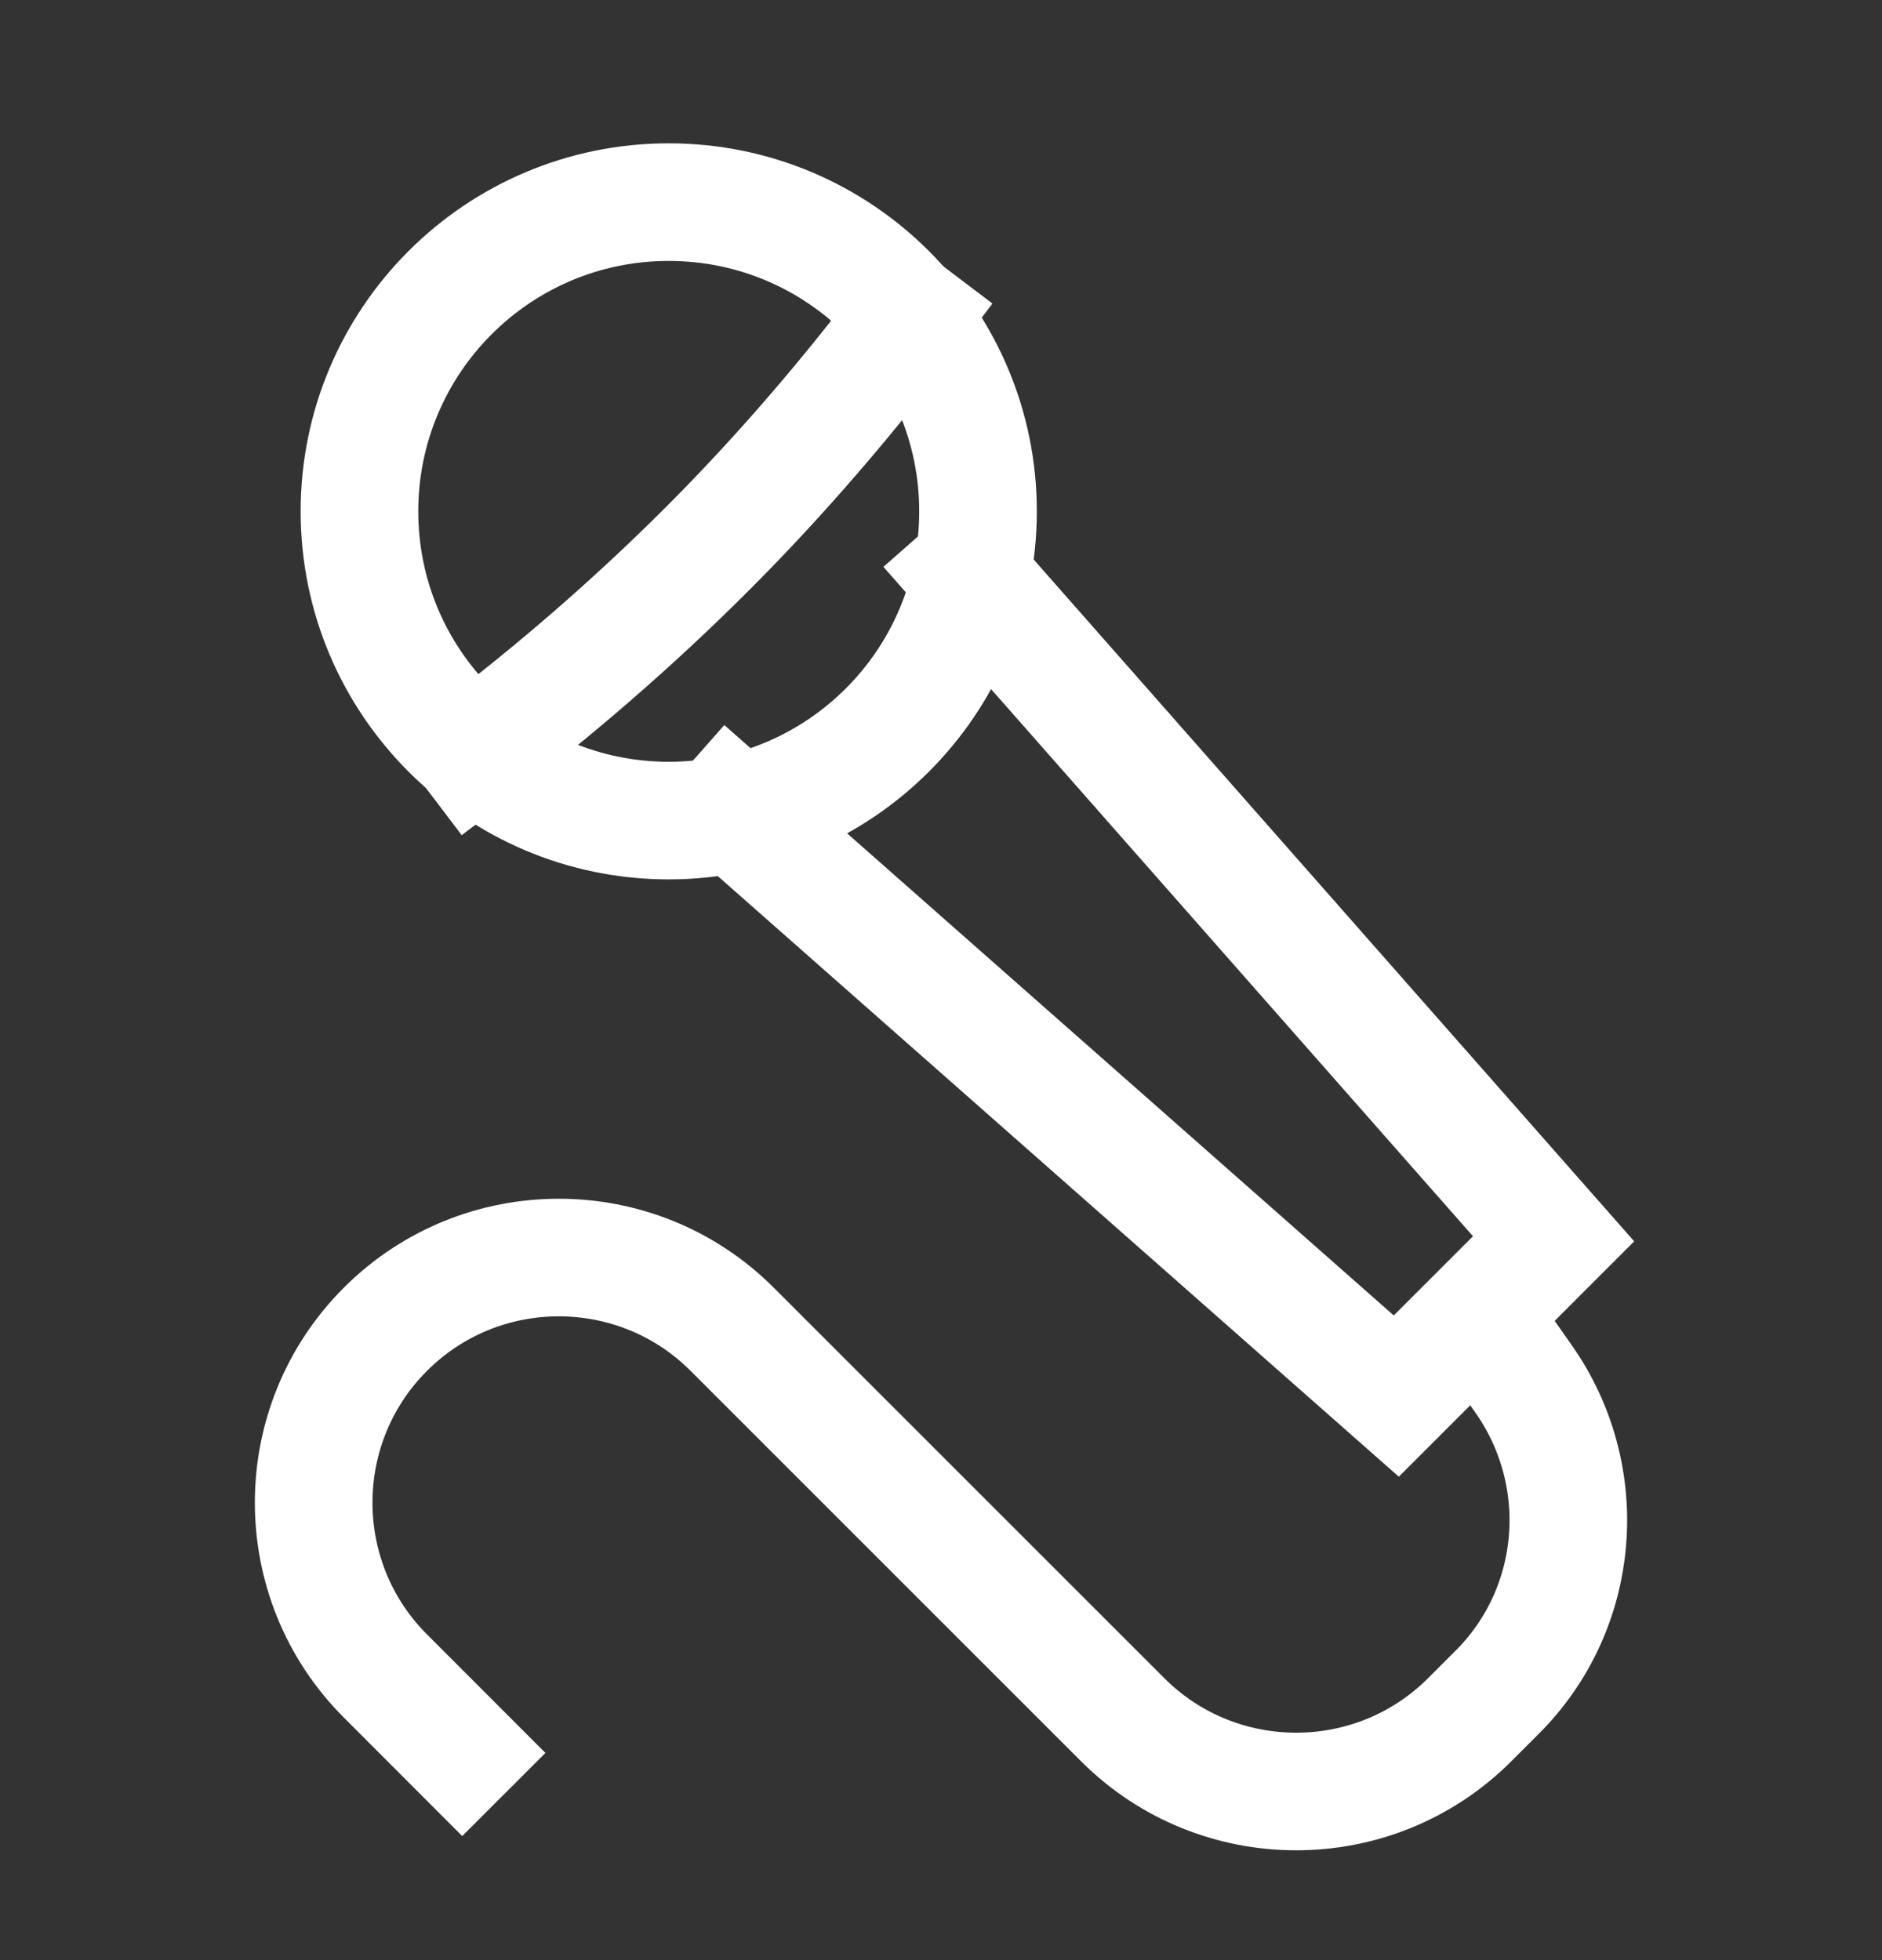
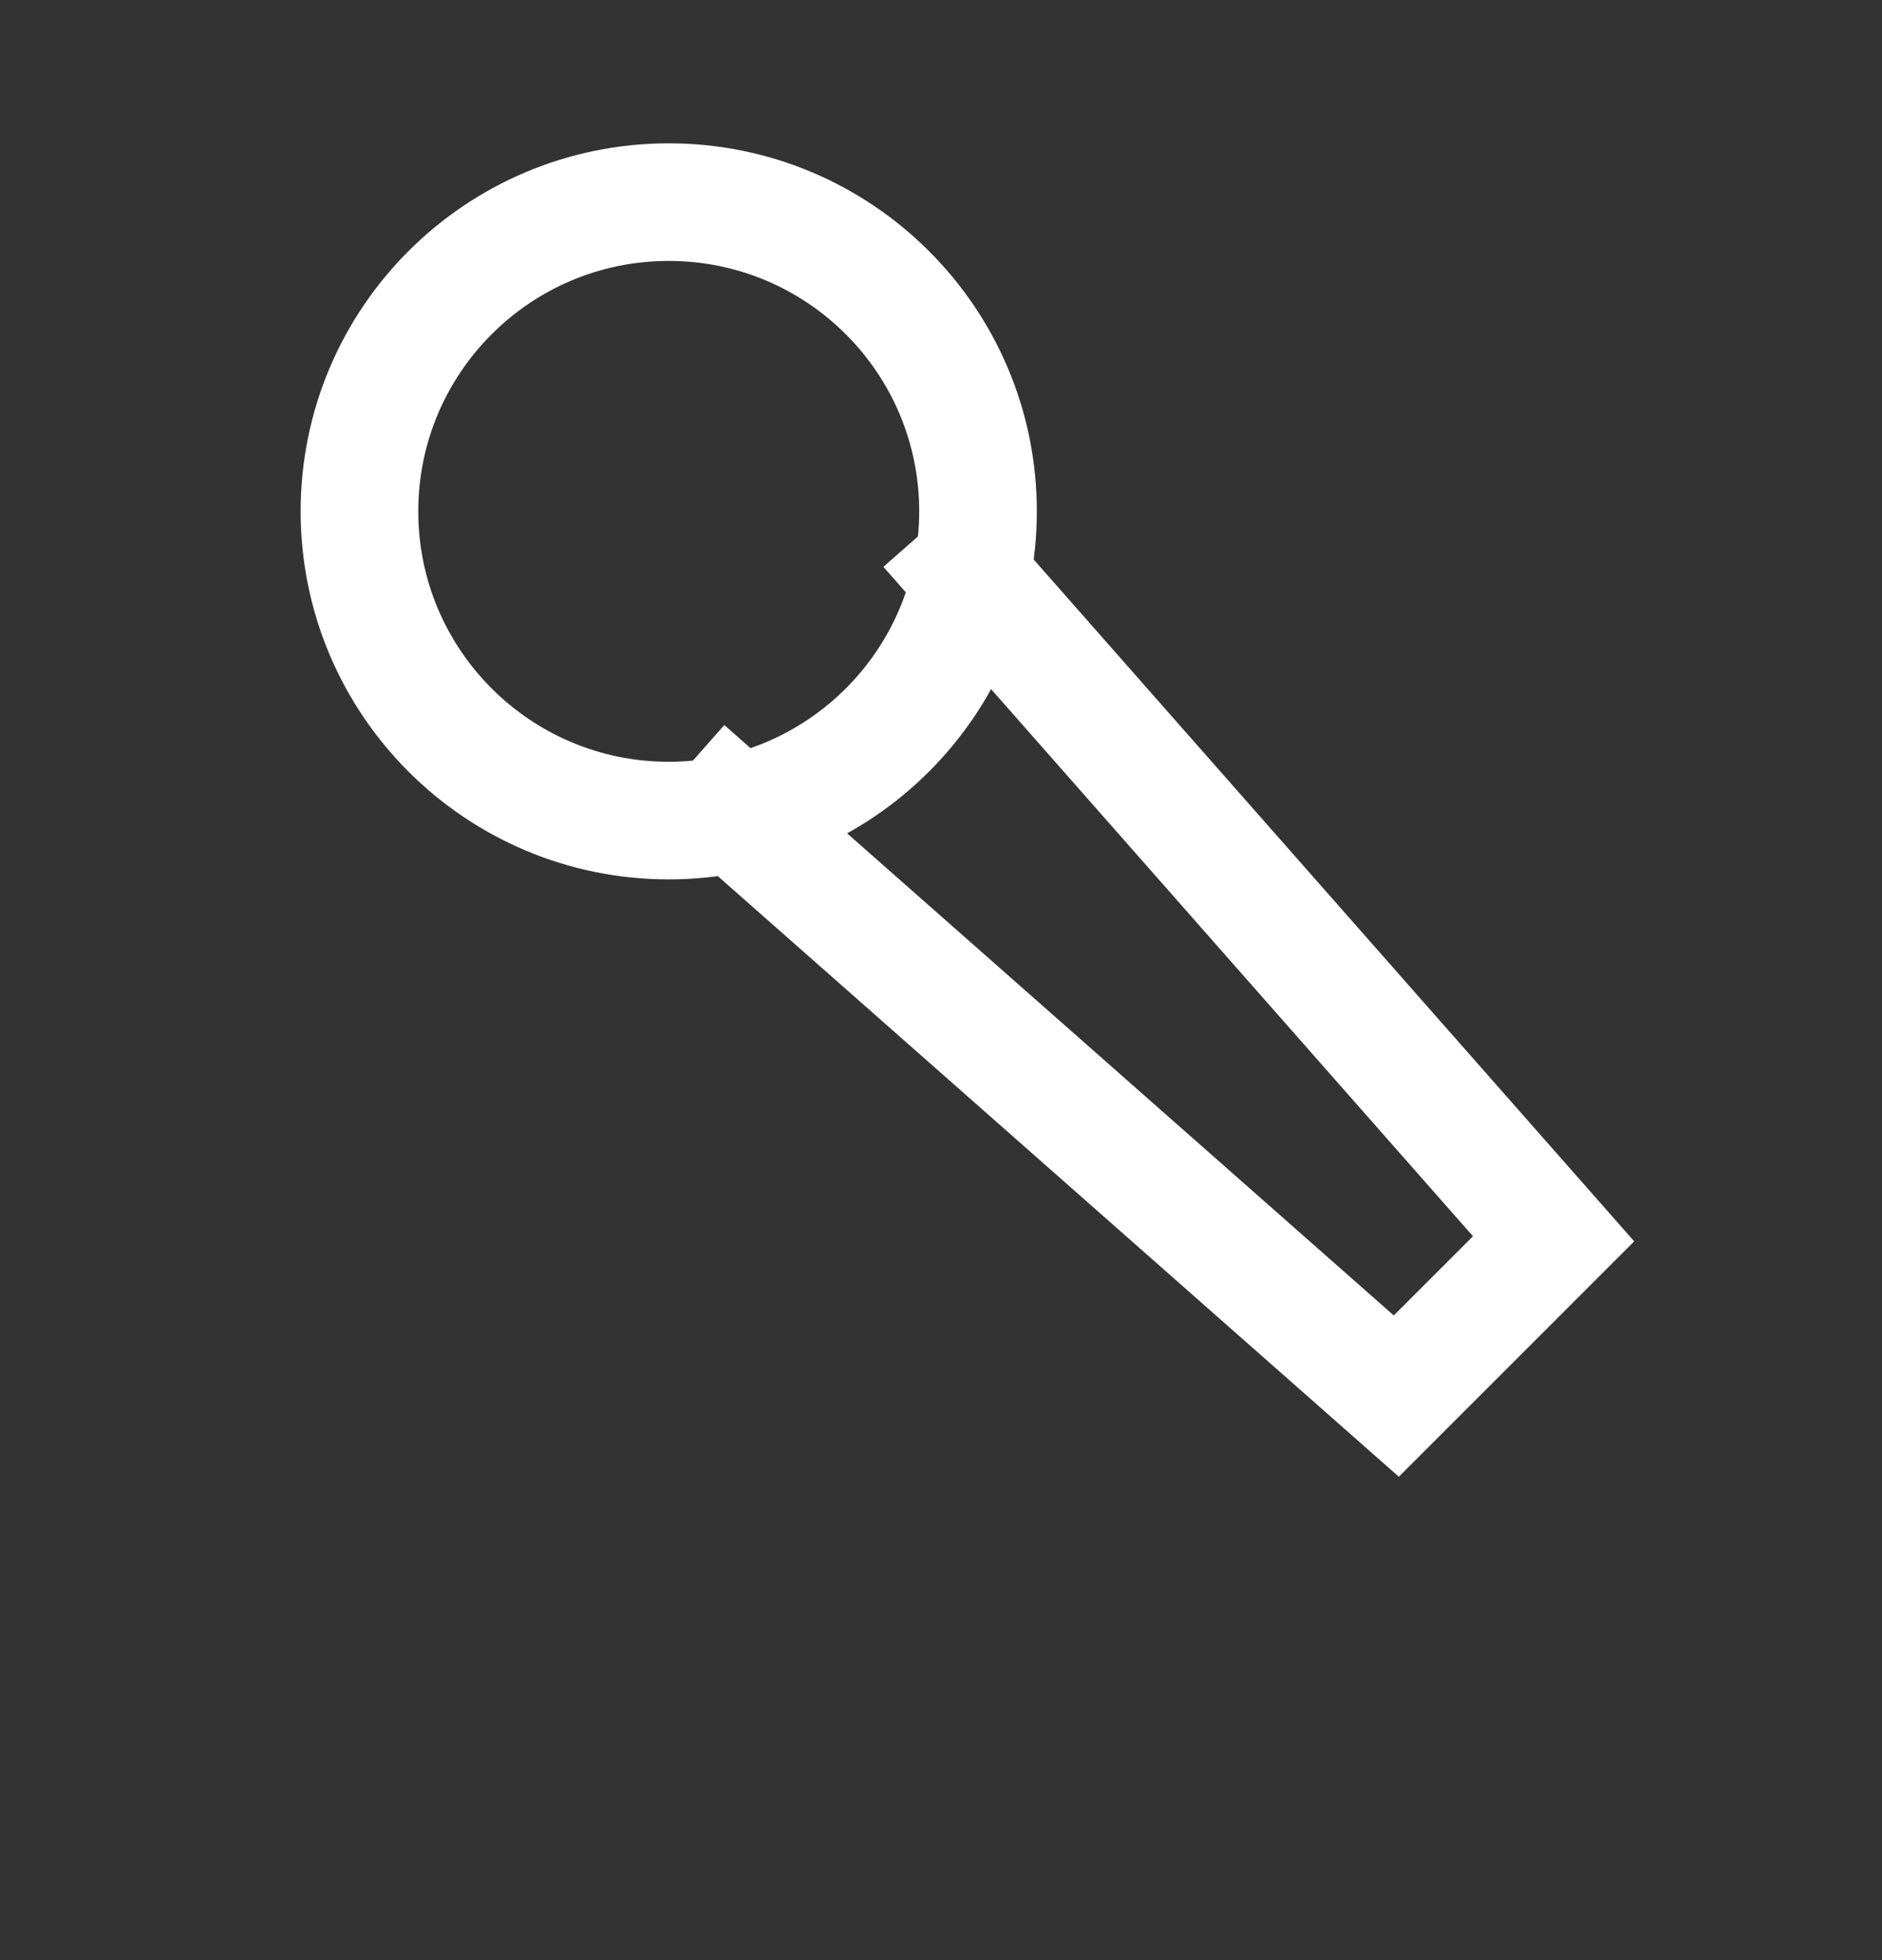
<svg xmlns="http://www.w3.org/2000/svg" width="24" height="25" viewBox="0 0 24 25" fill="none">
  <rect x="0" y="0" width="24" height="25" fill="#333333" stroke="none" />
  <path d="M8.528 10.466C10.706 10.466 12.472 8.7 12.472 6.522C12.472 4.344 10.706 2.578 8.528 2.578C6.35 2.578 4.584 4.344 4.584 6.522C4.584 8.7 6.35 10.466 8.528 10.466Z" stroke="white" stroke-width="1.5" stroke-linecap="square" />
-   <path d="M11.605 4.016C10.819 5.053 9.964 6.056 9.018 7.002C8.072 7.948 7.069 8.814 6.032 9.601" stroke="white" stroke-width="1.5" stroke-linecap="square" />
  <path d="M9.303 10.306L17.806 17.806L19.812 15.8L12.324 7.297" stroke="white" stroke-width="1.5" stroke-linecap="square" />
-   <path d="M19.049 17.045L19.425 17.581C20.302 18.823 20.166 20.521 19.083 21.593L18.741 21.935C17.521 23.154 15.538 23.154 14.318 21.935L9.337 16.954C8.118 15.734 6.134 15.734 4.915 16.954C3.695 18.173 3.695 20.157 4.915 21.376L5.895 22.357" stroke="white" stroke-width="1.5" stroke-linecap="square" />
</svg>